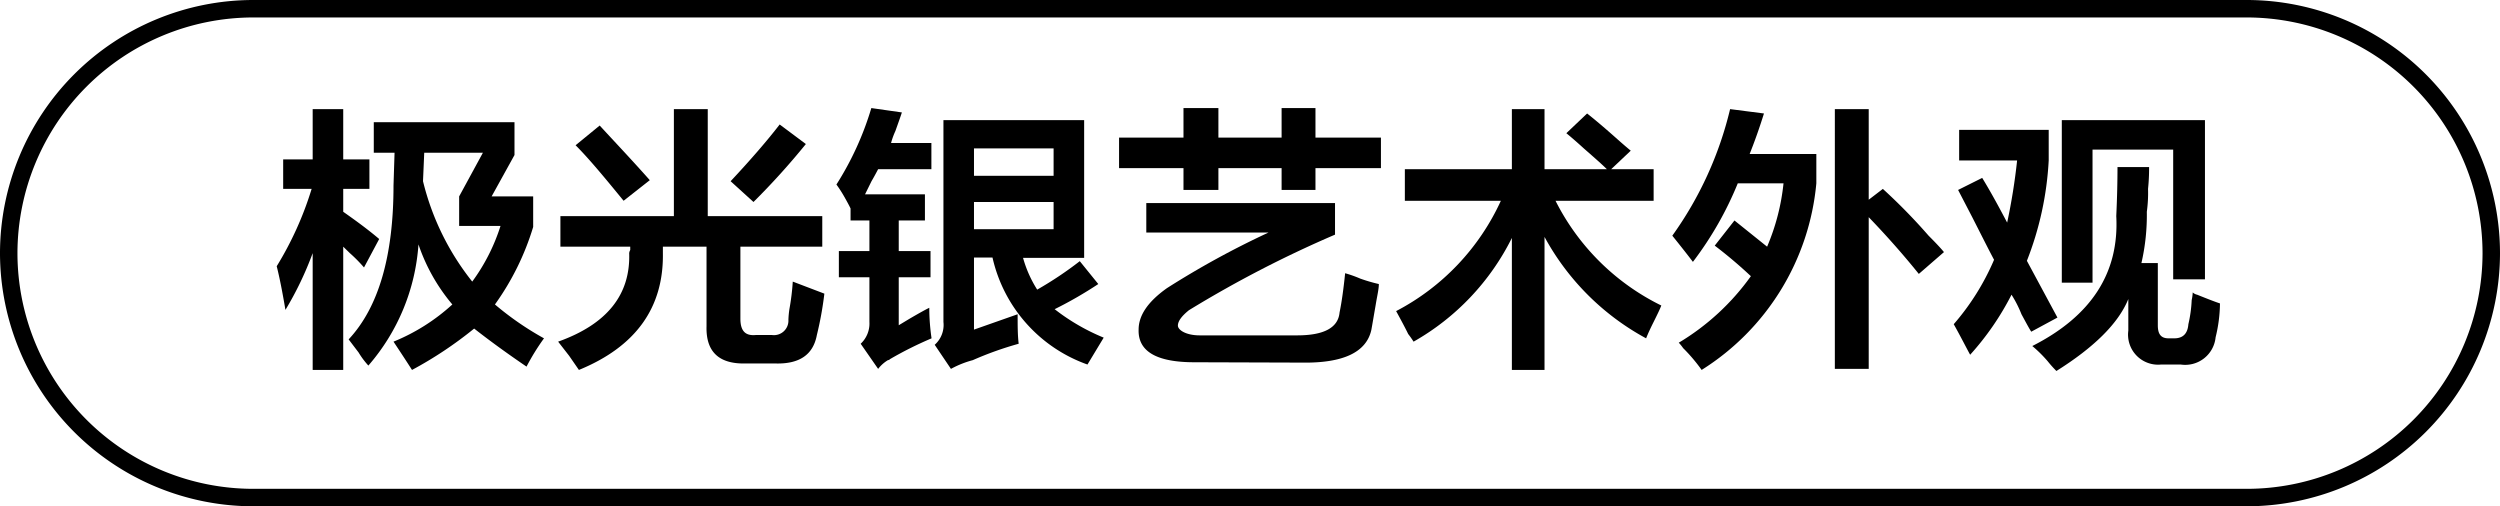
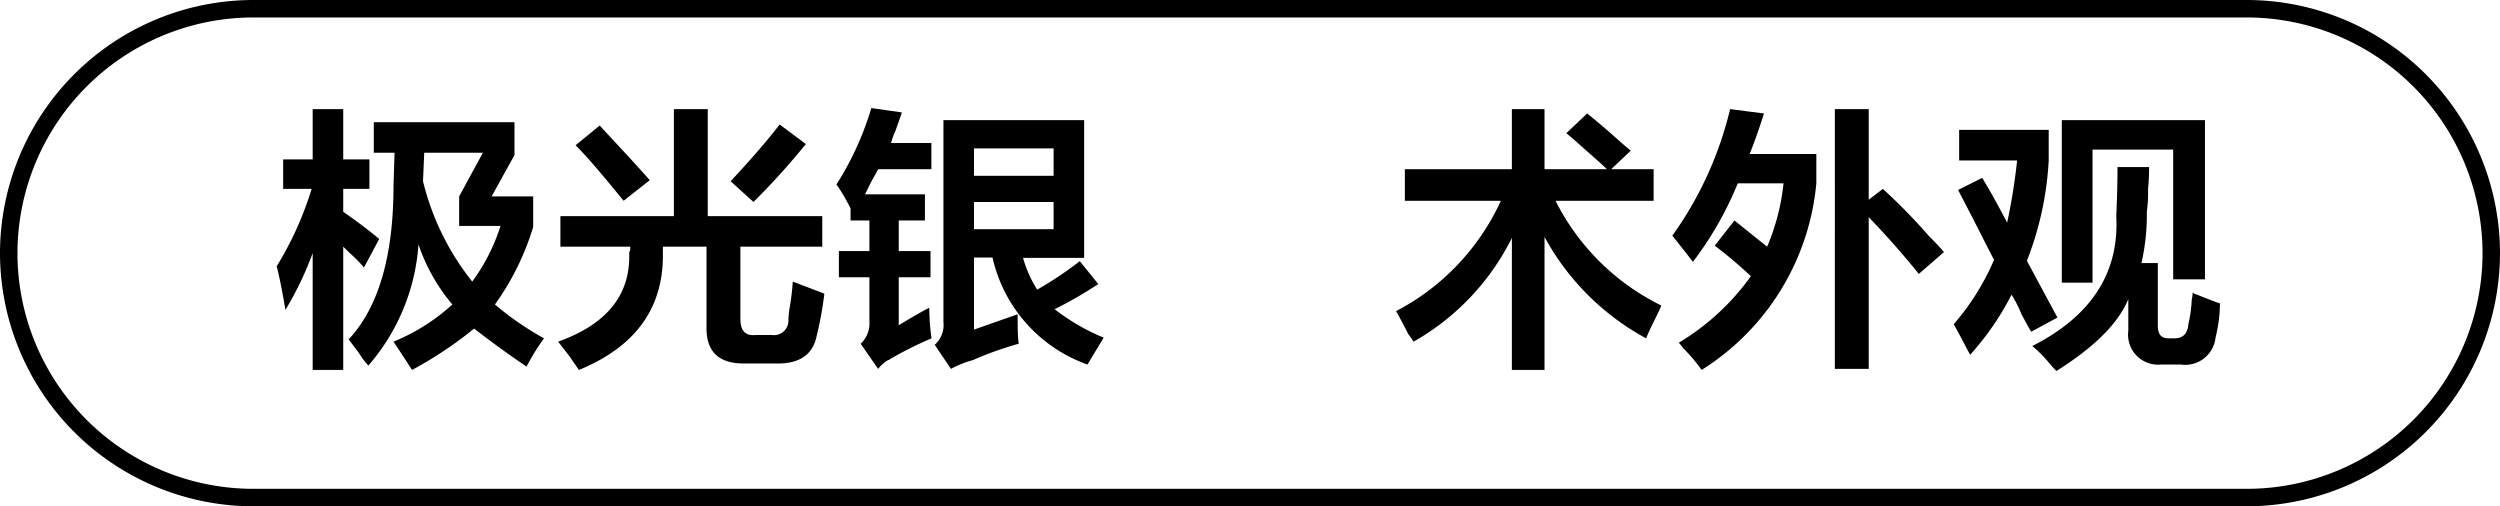
<svg xmlns="http://www.w3.org/2000/svg" id="图层_1" data-name="图层 1" width="143.2" height="29" viewBox="0 0 143.2 29">
  <g>
    <path d="M-787.08,434.05v-1.69h1.69v-2.88h1.75v2.88h1.5v1.69h-1.5v1.31c.71.5,1.4,1,2.06,1.56l-.87,1.63a8.51,8.51,0,0,0-.81-.82l-.38-.37v7.06h-1.75v-6.69a19,19,0,0,1-1.56,3.25c-.17-1-.33-1.83-.5-2.5a19.1,19.1,0,0,0,2-4.43Zm7.38,10.37c-.21-.33-.56-.87-1.06-1.62a11.33,11.33,0,0,0,3.37-2.13,10.59,10.59,0,0,1-1.94-3.44,11.8,11.8,0,0,1-2.87,6.94,4.68,4.68,0,0,1-.56-.75l-.57-.75q2.57-2.75,2.57-8.81l.06-1.88h-1.19v-1.75h8.06v1.88l-1.31,2.37h2.38v1.75a15.09,15.09,0,0,1-2.19,4.44,17.21,17.21,0,0,0,2.81,1.94,12.81,12.81,0,0,0-1,1.62c-1.16-.79-2.16-1.52-3-2.18A22.48,22.48,0,0,1-779.7,444.42Zm4.06-12.44H-779l-.07,1.63a14.86,14.86,0,0,0,2.82,5.75,11,11,0,0,0,1.62-3.19H-777v-1.69Z" transform="translate(803.3 -423.23)" />
    <path d="M-771.2,437.36v-1.75h6.5v-6.13h1.94v6.13h6.56v1.75h-4.69v4.12c0,.67.25,1,.88.94h.93a.83.83,0,0,0,.94-.87,5.22,5.22,0,0,1,.06-.63,13.35,13.35,0,0,0,.19-1.56l1.81.69a19.77,19.77,0,0,1-.43,2.37c-.21,1.13-1,1.67-2.38,1.63h-1.69q-2.31.06-2.25-2.13v-4.56h-2.5v.37c.05,3.13-1.56,5.36-4.81,6.69l-.56-.81-.63-.81c2.8-1,4.15-2.69,4.07-5.07a.46.46,0,0,1,.06-.18v-.19Zm3.62-2.63c-1.12-1.37-2-2.43-2.75-3.18l1.38-1.13c.92,1,1.87,2,2.87,3.13Zm7.44.07-1.31-1.19c1.17-1.25,2.1-2.33,2.81-3.25l1.5,1.12A41.64,41.64,0,0,1-760.14,434.8Z" transform="translate(803.3 -423.23)" />
    <path d="M-754.58,435.86v-.69c-.08-.17-.2-.39-.37-.69s-.35-.56-.44-.68a17.39,17.39,0,0,0,2-4.38l1.75.25c-.08.25-.21.61-.37,1.06a4.35,4.35,0,0,0-.25.69h2.31v1.5H-753c-.09.17-.21.4-.38.69l-.37.75h3.43v1.5h-1.5v1.75H-750v1.5h-1.82v2.75l.63-.38c.5-.29.87-.5,1.12-.62a12,12,0,0,0,.13,1.75,21.12,21.12,0,0,0-2.38,1.19.17.17,0,0,1-.12.06,2,2,0,0,0-.56.5l-1-1.44a1.58,1.58,0,0,0,.5-1.25v-2.56h-1.75v-1.5h1.75v-1.75Zm13.57,8.25a8.48,8.48,0,0,1-5.44-6.13h-1.06v4.13l2.5-.88c0,.63,0,1.19.06,1.69a19.42,19.42,0,0,0-2.63.94,5.53,5.53,0,0,0-1.25.5l-.93-1.38a1.52,1.52,0,0,0,.5-1.31V430.11h8.06V438h-3.5a6.8,6.8,0,0,0,.81,1.82,20.71,20.71,0,0,0,2.44-1.63l1.06,1.31a23.21,23.21,0,0,1-2.5,1.44,11.9,11.9,0,0,0,2.81,1.63Zm-6.5-12.38v1.57h4.56v-1.57Zm0,4.63h4.56V434.8h-4.56Z" transform="translate(803.3 -423.23)" />
-     <path d="M-739.2,432.86v-1.75h3.69v-1.69h2v1.69h3.62v-1.69h1.94v1.69h3.75v1.75h-3.75v1.25h-1.94v-1.25h-3.62v1.25h-2v-1.25Zm4.31,11.12c-2.16,0-3.23-.62-3.19-1.87,0-.79.5-1.58,1.63-2.38a50,50,0,0,1,5.81-3.18h-7v-1.69h10.81v1.81A65.46,65.46,0,0,0-735.2,441c-.42.34-.63.63-.63.88s.46.56,1.25.56H-729c1.54,0,2.35-.44,2.43-1.31.13-.63.23-1.38.32-2.25a7,7,0,0,1,.87.31,9.54,9.54,0,0,0,1.06.31c0,.3-.1.69-.18,1.19-.13.75-.21,1.23-.25,1.44-.29,1.29-1.63,1.91-4,1.87Z" transform="translate(803.3 -423.23)" />
    <path d="M-722.83,434.73v-1.81h6.13v-3.44h1.87v3.44h3.57c-.25-.25-.69-.64-1.32-1.19-.45-.41-.79-.7-1-.87l1.19-1.13c.38.3.92.75,1.63,1.38q.56.5.87.75l-1.12,1.06h2.43v1.81h-5.62a13.38,13.38,0,0,0,6.06,6c-.08.21-.23.52-.44.94s-.35.73-.43.94a14.45,14.45,0,0,1-5.82-5.81v7.62h-1.87v-7.56a14,14,0,0,1-5.63,5.94,5.38,5.38,0,0,0-.31-.44c-.12-.25-.35-.69-.69-1.31a13.43,13.43,0,0,0,6-6.32Z" transform="translate(803.3 -423.23)" />
    <path d="M-706.33,438.23c-.25-.33-.64-.83-1.18-1.5a20.65,20.65,0,0,0,3.31-7.25l1.94.25c-.25.8-.52,1.57-.82,2.32h3.82v1.68a14.15,14.15,0,0,1-6.57,10.69,9.49,9.49,0,0,0-1.06-1.25,2.52,2.52,0,0,0-.25-.31,13.73,13.73,0,0,0,4.13-3.81,25.92,25.92,0,0,0-2.07-1.75l1.13-1.44,1.87,1.5a12.52,12.52,0,0,0,.94-3.63h-2.62A19.59,19.59,0,0,1-706.33,438.23Zm8.13,6.13V429.48h1.94v5.19l.81-.62a32.77,32.77,0,0,1,2.62,2.68c.42.42.71.73.88.94l-1.44,1.25c-.87-1.08-1.83-2.17-2.87-3.25v8.69Z" transform="translate(803.3 -423.23)" />
    <path d="M-686.95,442.23c-.13-.2-.31-.54-.56-1a6.65,6.65,0,0,0-.57-1.12,15.83,15.83,0,0,1-2.37,3.44c-.21-.38-.52-1-.94-1.75a14,14,0,0,0,2.31-3.69c-.29-.54-.7-1.36-1.25-2.44l-.81-1.56,1.38-.69c.46.75.93,1.61,1.43,2.56a34.3,34.3,0,0,0,.57-3.56h-3.32v-1.75h5.13v1.75a18.32,18.32,0,0,1-1.25,5.75l1.75,3.25Zm7.44,1.88a1.72,1.72,0,0,1-1.88-1.94v-1.81c-.58,1.42-2,2.79-4.12,4.12a6.83,6.83,0,0,1-.5-.56,7.56,7.56,0,0,0-.88-.87q5.07-2.57,4.81-7.44c.05-1.08.07-2,.07-2.81h1.81c0,.25,0,.66-.06,1.25a7.89,7.89,0,0,1-.07,1.31,12.22,12.22,0,0,1-.31,2.94h.94v3.56c0,.5.17.75.62.75h.32q.75,0,.81-.81a7.43,7.43,0,0,0,.19-1.38,2.69,2.69,0,0,0,.06-.44.51.51,0,0,0,.25.13c.62.25,1.06.42,1.31.5a8.39,8.39,0,0,1-.25,1.94,1.75,1.75,0,0,1-2,1.56Zm-5.69-4.69v-9.31H-677v9.12h-1.82V431.8h-4.62v7.62Z" transform="translate(803.3 -423.23)" />
  </g>
  <path d="M-674.6,452.23H-788.8a14.52,14.52,0,0,1-14.5-14.5,14.52,14.52,0,0,1,14.5-14.5h114.2a14.52,14.52,0,0,1,14.5,14.5A14.52,14.52,0,0,1-674.6,452.23Zm-114.2-28a13.52,13.52,0,0,0-13.5,13.5,13.51,13.51,0,0,0,13.5,13.5h114.2a13.51,13.51,0,0,0,13.5-13.5,13.52,13.52,0,0,0-13.5-13.5Z" transform="translate(803.3 -423.23)" />
</svg>